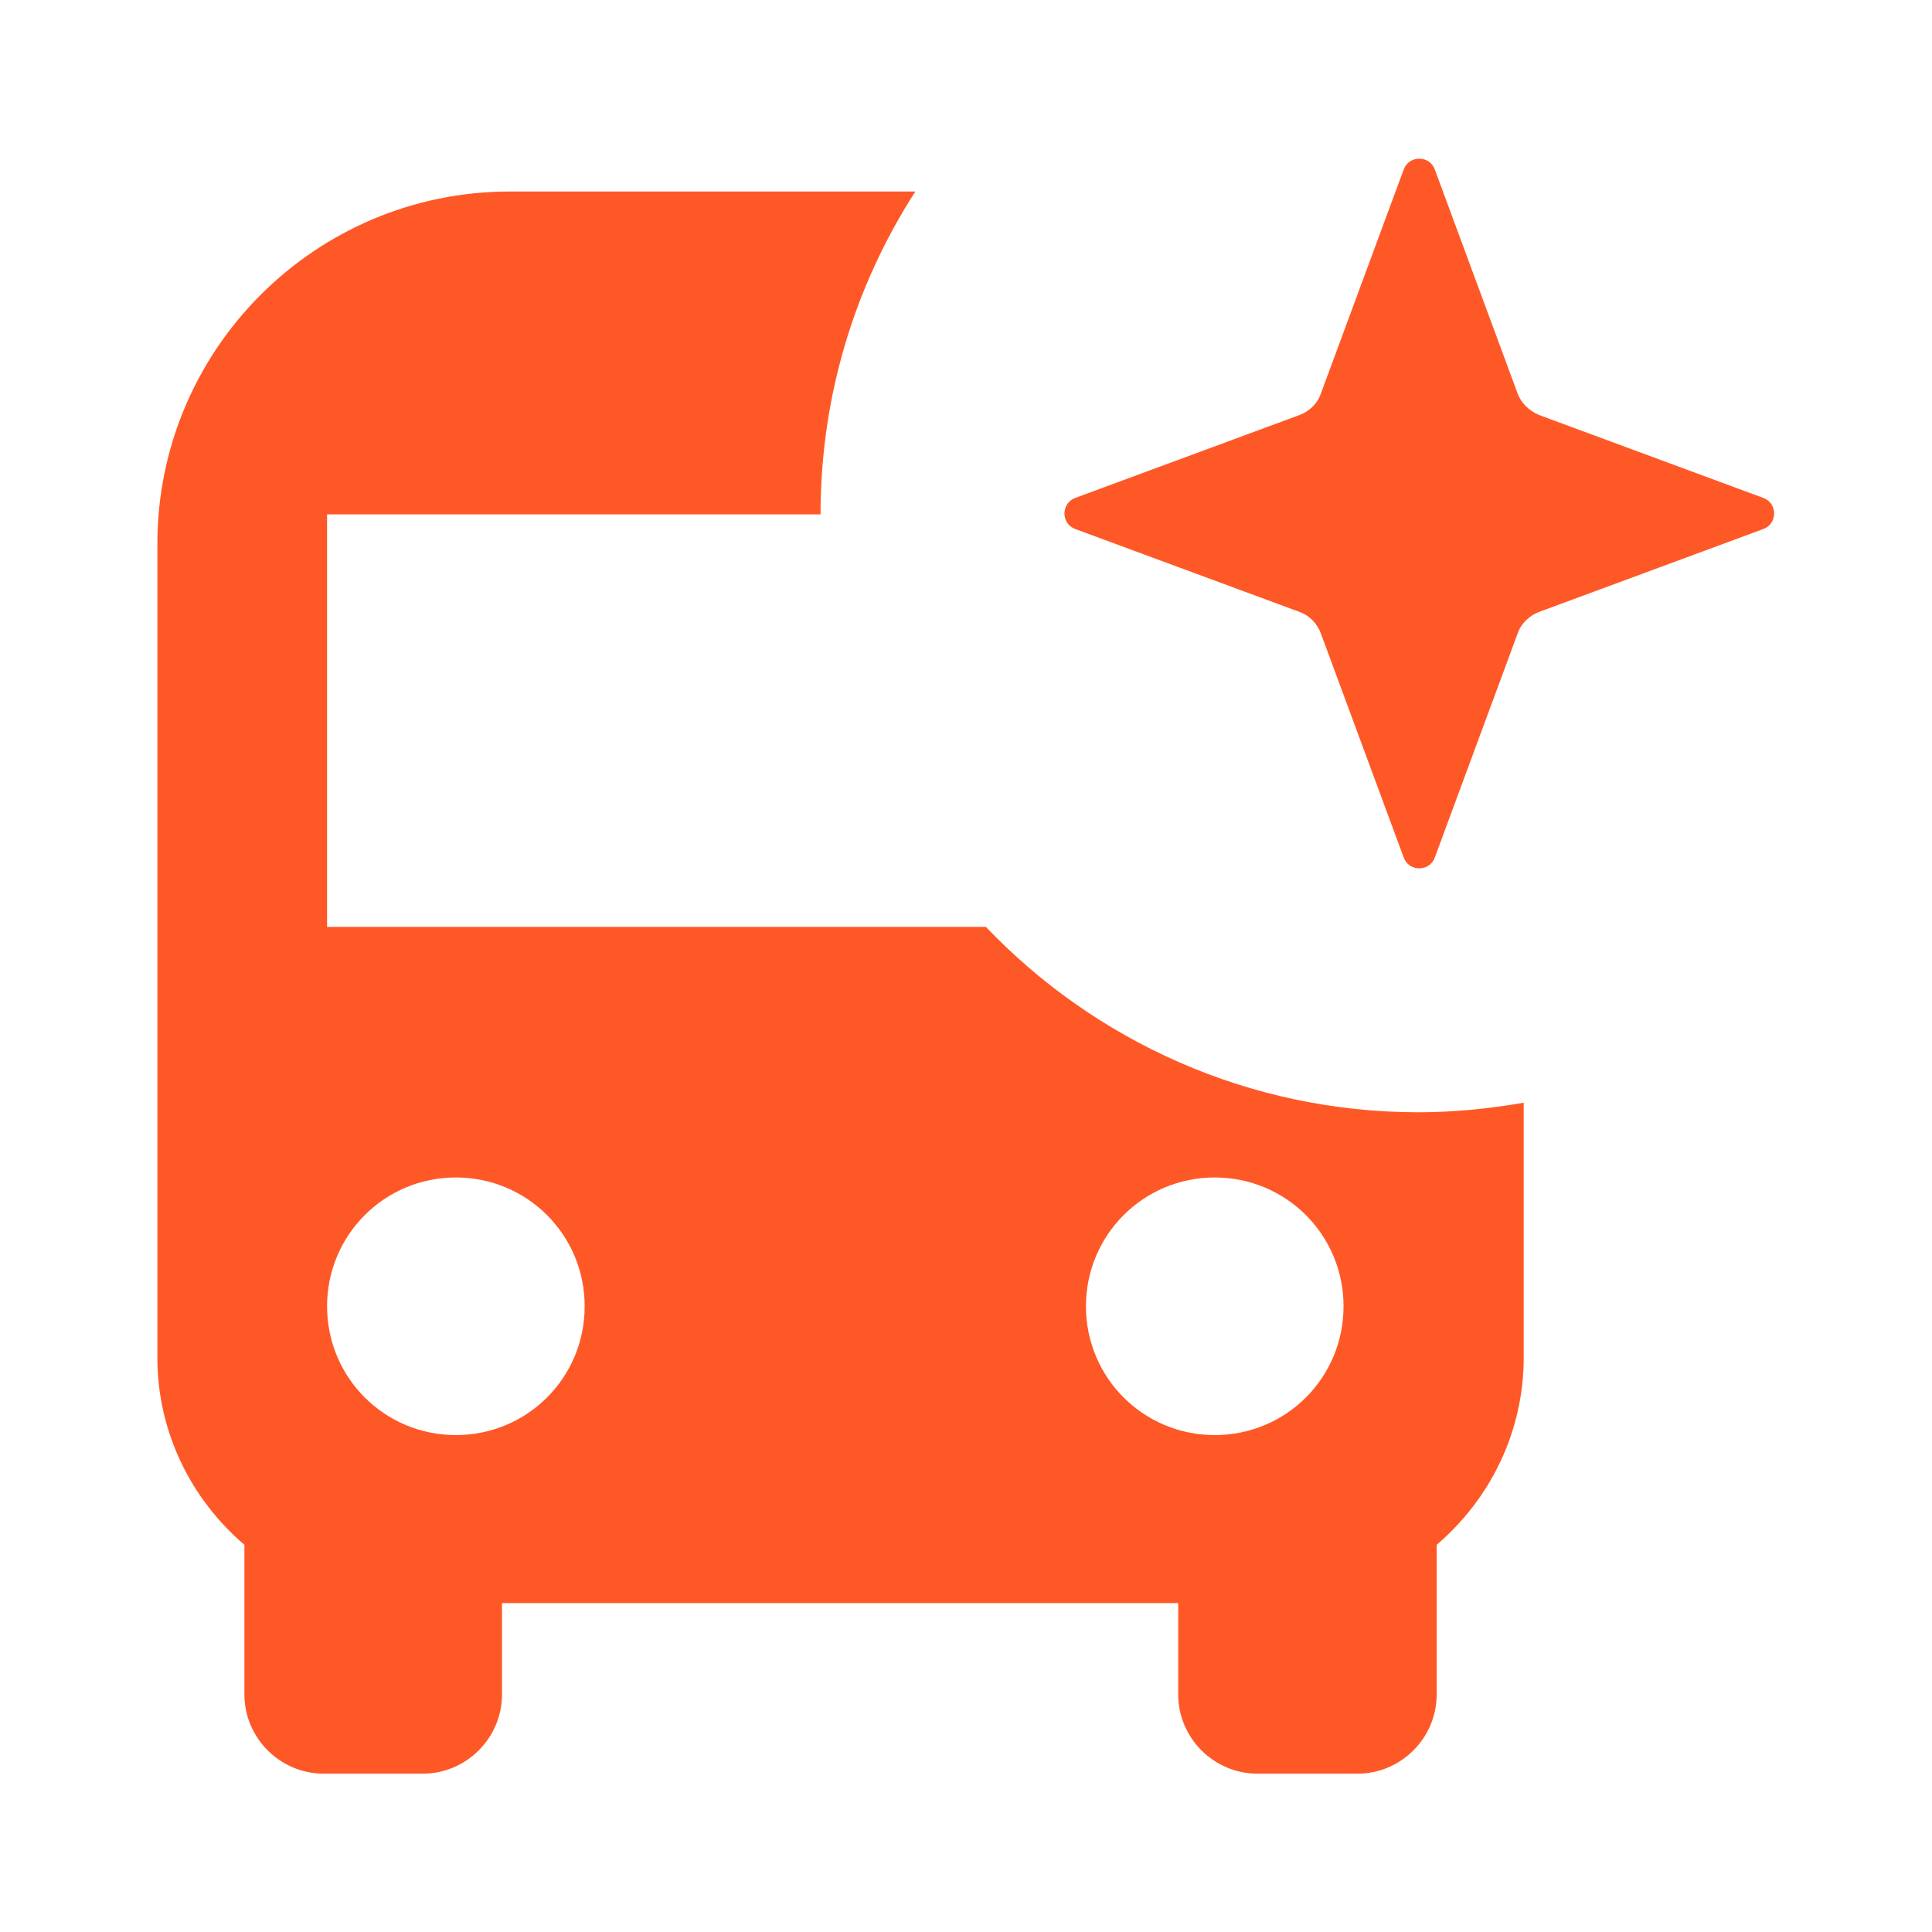
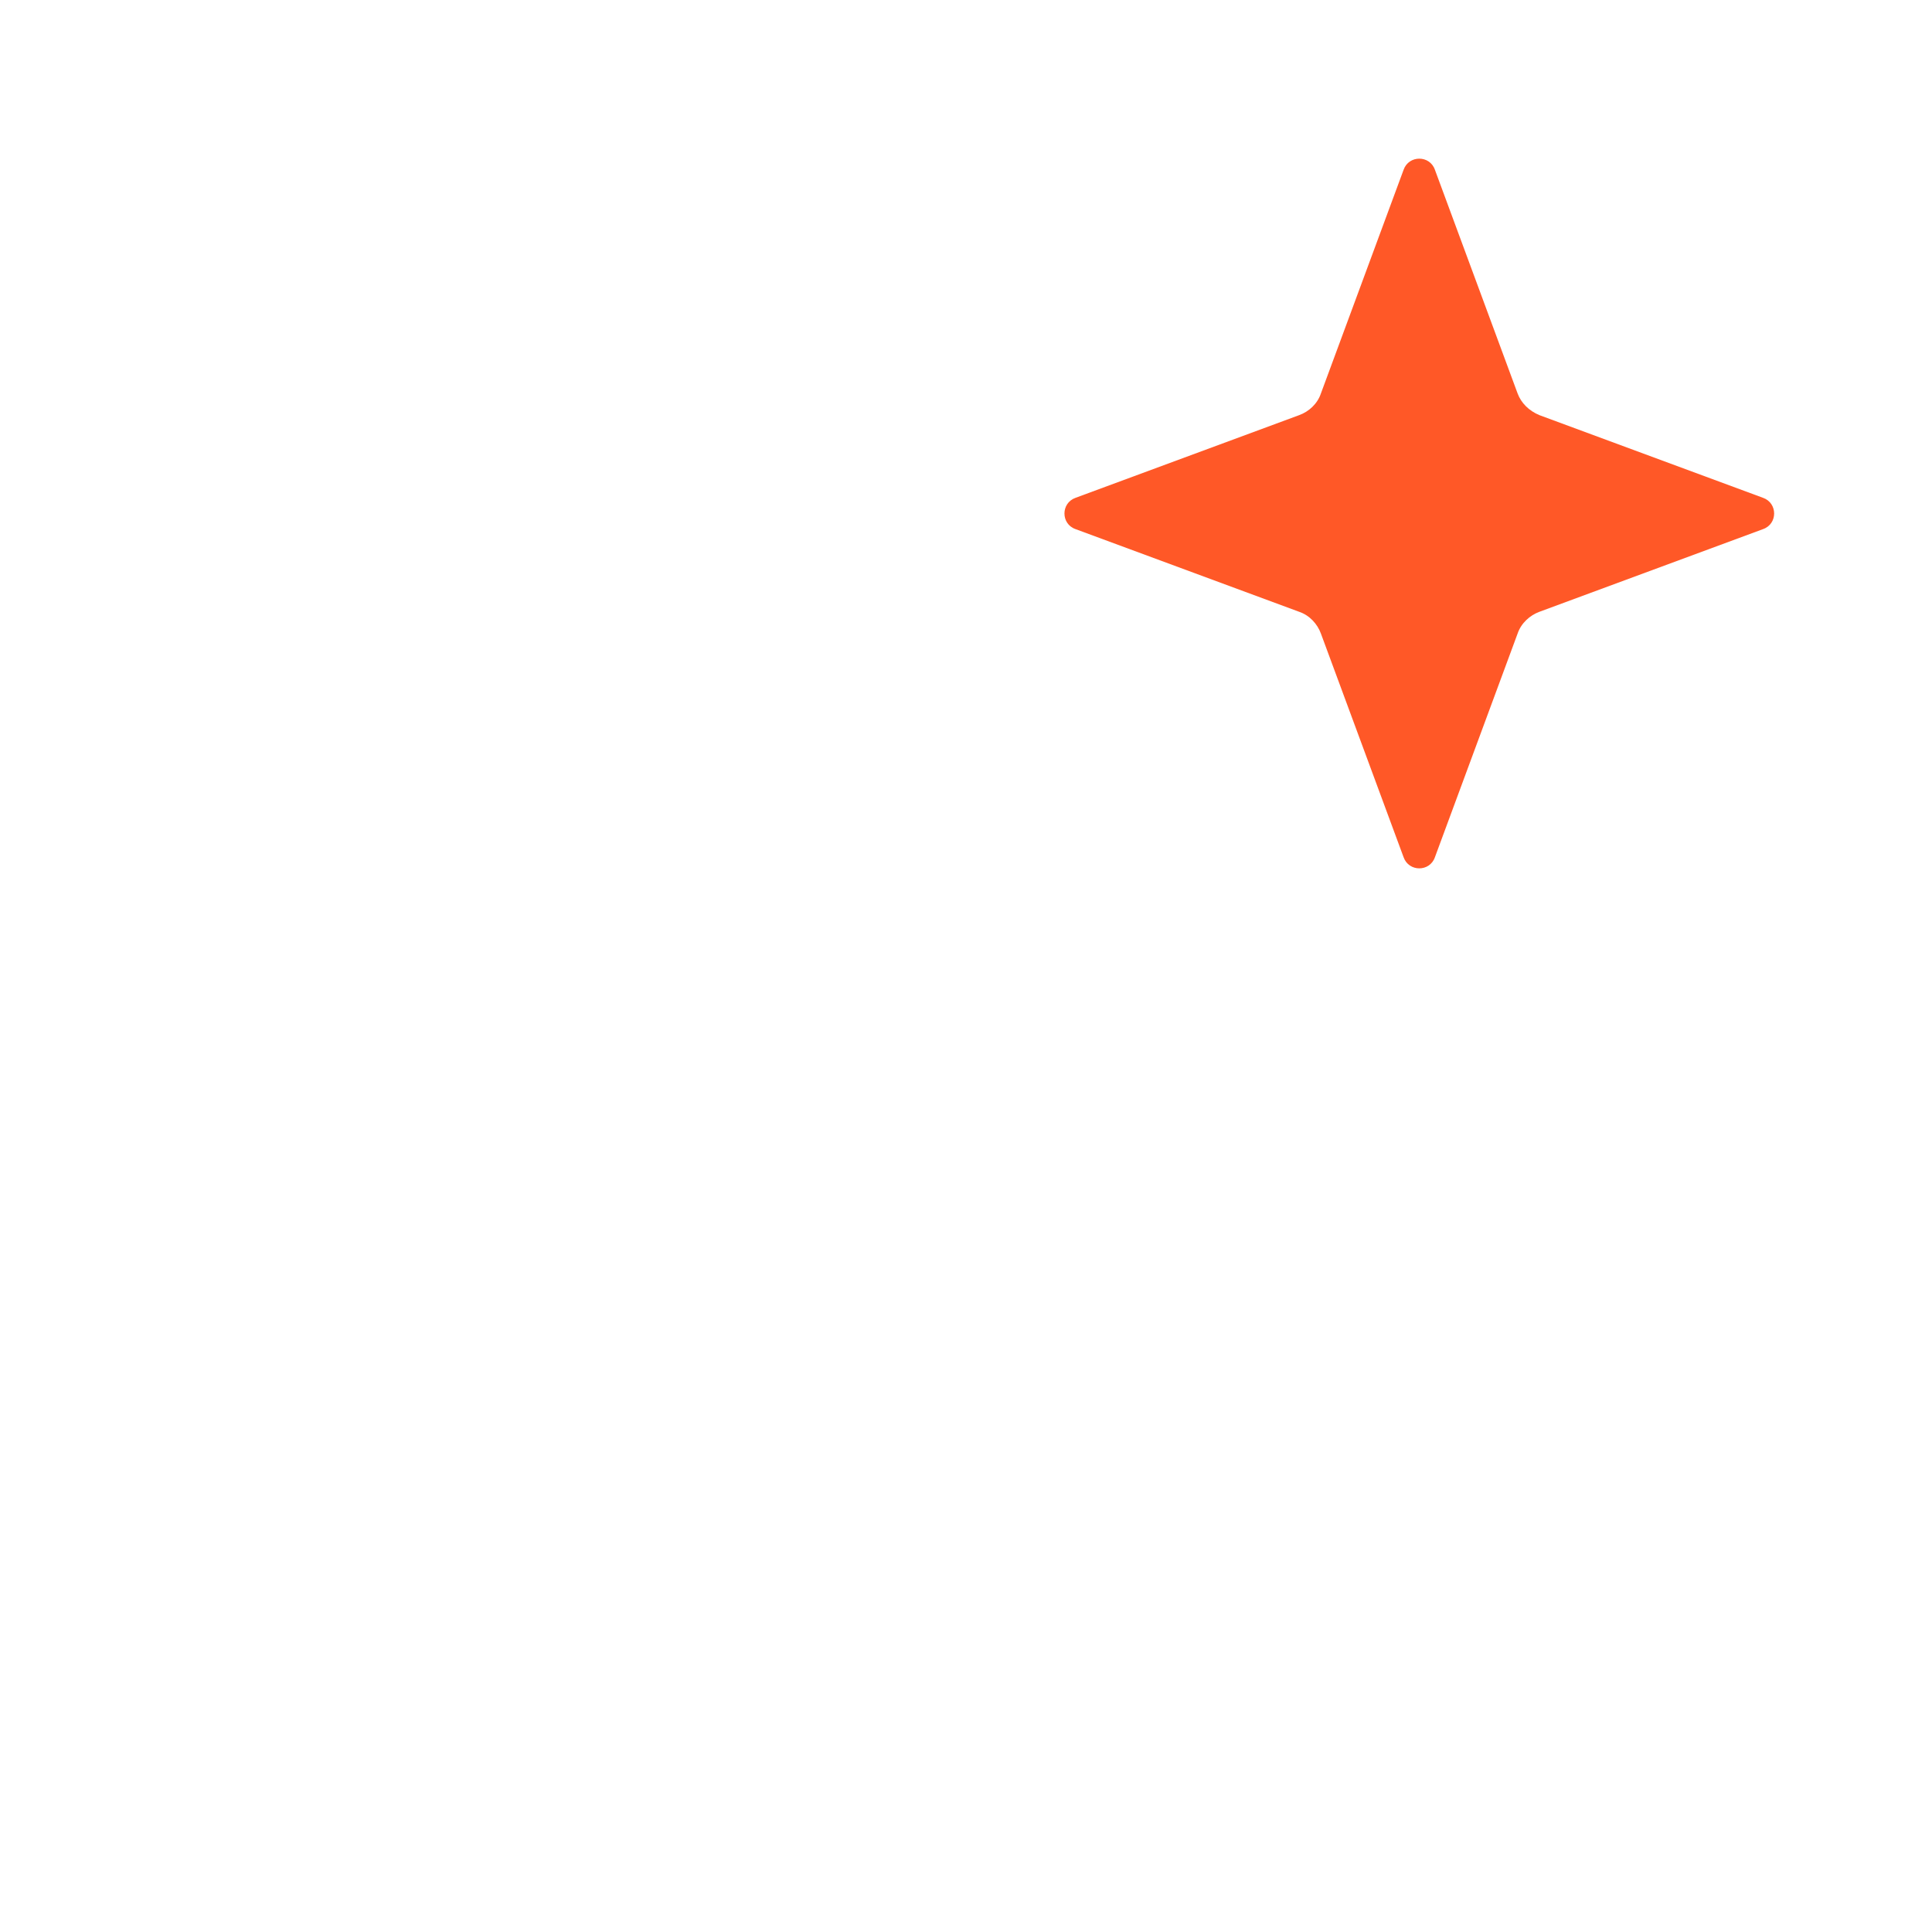
<svg xmlns="http://www.w3.org/2000/svg" width="24" height="24" viewBox="0 0 24 24" fill="none">
-   <path d="M17.62 13.817C15.512 13.817 13.598 12.93 12.247 11.514H4.063V6.39H10.193C10.193 4.909 10.625 3.536 11.371 2.379H6.333C3.923 2.379 1.955 4.336 1.955 6.757V16.865C1.955 17.795 2.377 18.627 3.036 19.19V21.049C3.036 21.59 3.479 22.033 4.02 22.033H5.252C5.793 22.033 6.236 21.59 6.236 21.049V19.914H14.636V21.049C14.636 21.59 15.079 22.033 15.62 22.033H16.863C17.404 22.033 17.847 21.59 17.847 21.049V19.19C18.506 18.627 18.928 17.795 18.928 16.865V13.698C18.496 13.773 18.063 13.817 17.62 13.817ZM5.663 17.827C4.777 17.827 4.063 17.114 4.063 16.227C4.063 15.341 4.777 14.627 5.663 14.627C6.55 14.627 7.263 15.341 7.263 16.227C7.263 17.114 6.55 17.827 5.663 17.827ZM15.09 17.827C14.204 17.827 13.49 17.114 13.49 16.227C13.49 15.341 14.204 14.627 15.09 14.627C15.977 14.627 16.69 15.341 16.69 16.227C16.69 17.114 15.977 17.827 15.09 17.827Z" fill="#FF5827" />
  <path d="M19.123 5.157L21.901 6.184C22.085 6.249 22.085 6.509 21.901 6.573L19.123 7.6C19.004 7.644 18.896 7.741 18.852 7.871L17.825 10.649C17.761 10.833 17.501 10.833 17.436 10.649L16.409 7.871C16.366 7.752 16.269 7.644 16.139 7.6L13.361 6.573C13.177 6.509 13.177 6.249 13.361 6.184L16.139 5.157C16.258 5.114 16.366 5.017 16.409 4.887L17.436 2.109C17.501 1.925 17.761 1.925 17.825 2.109L18.852 4.887C18.896 5.006 18.993 5.103 19.123 5.157Z" fill="#FF5827" />
</svg>